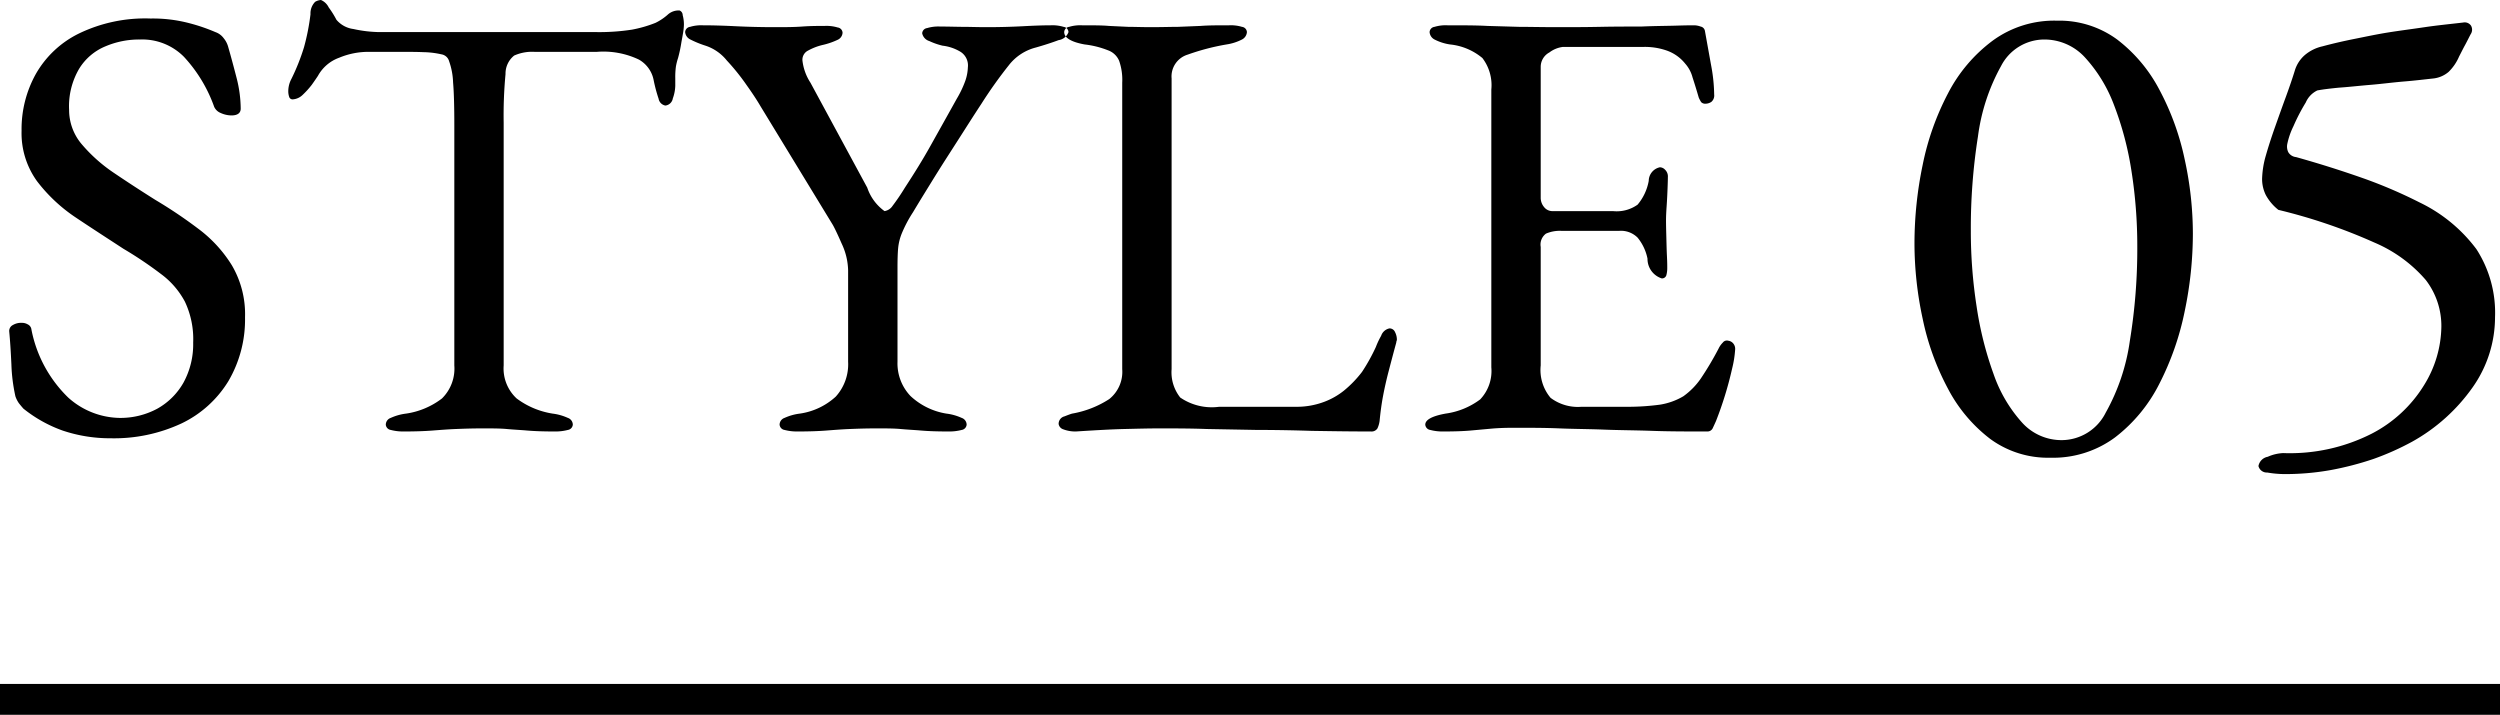
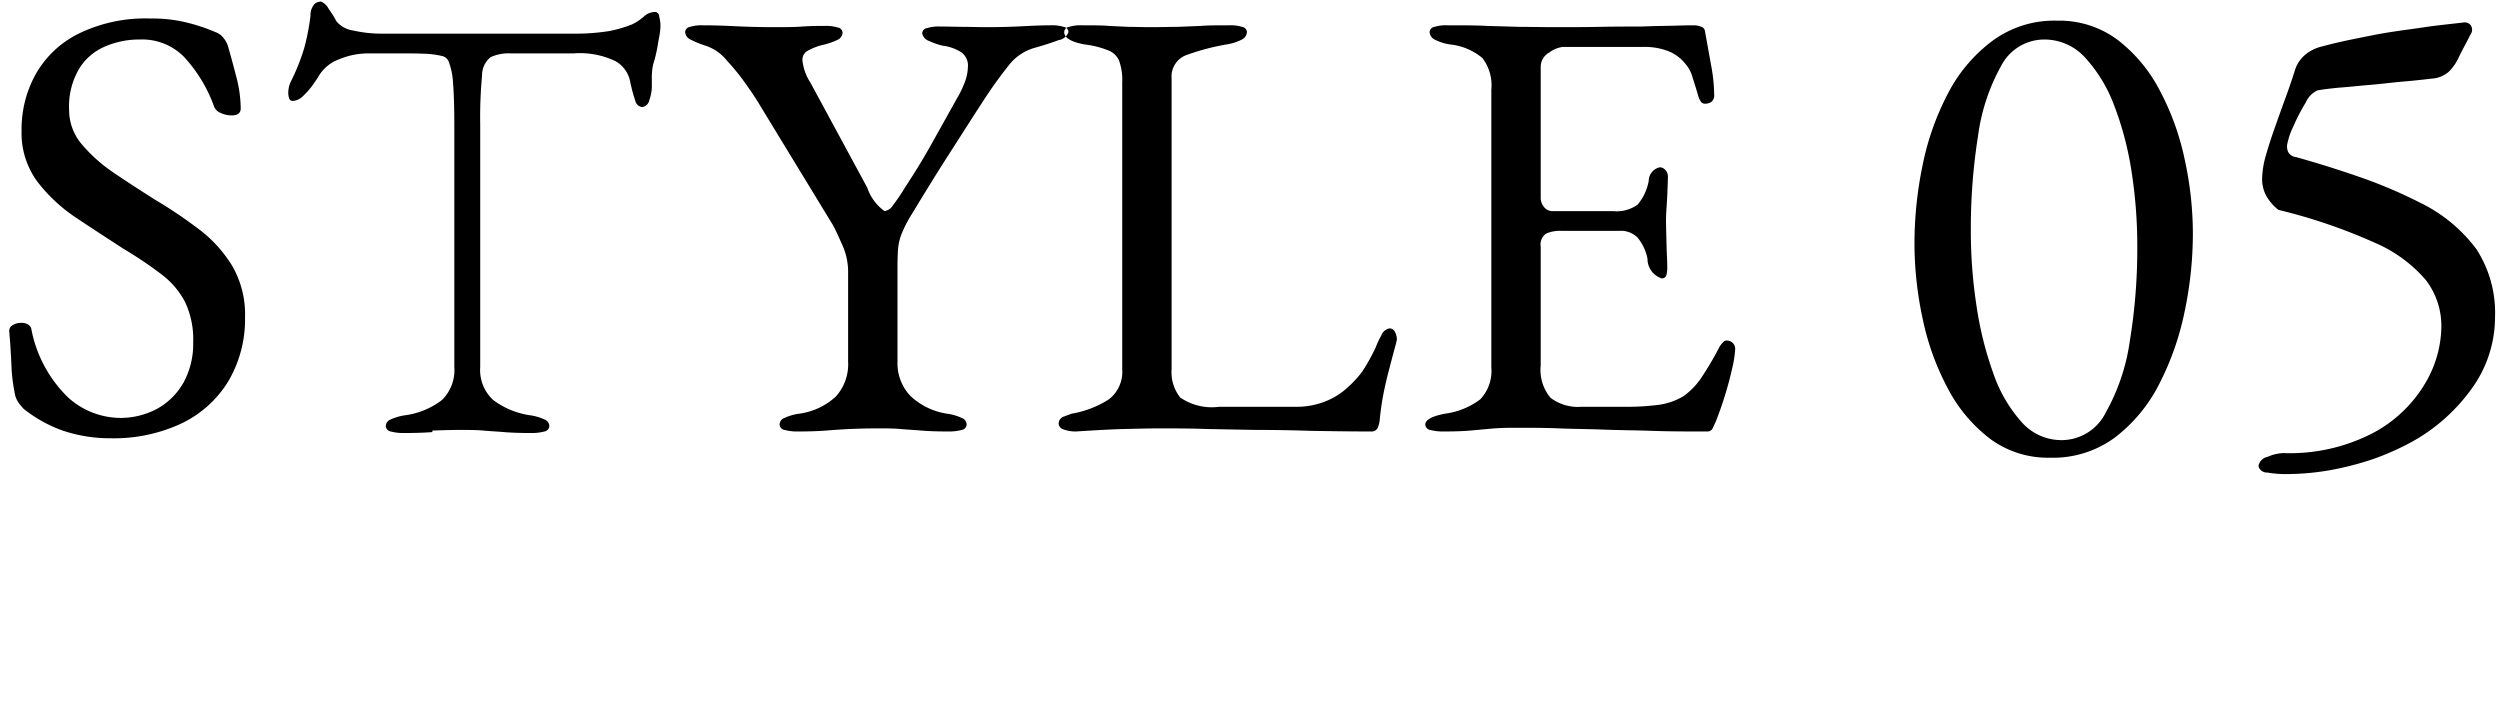
<svg xmlns="http://www.w3.org/2000/svg" id="style05.svg" width="81" height="23.16">
  <defs>
    <style>.cls-1{fill-rule:evenodd}</style>
  </defs>
-   <path id="STYLE_05" data-name="STYLE 05" class="cls-1" d="M589.879 7596.56a3.592 3.592 0 001.52-1.37 3.945 3.945 0 00.54-2.07 3.125 3.125 0 00-.43-1.69 4.293 4.293 0 00-1.1-1.19 14.9 14.9 0 00-1.37-.92q-.739-.465-1.38-.9a5.07 5.07 0 01-1.03-.93 1.715 1.715 0 01-.39-1.09 2.394 2.394 0 01.33-1.34 1.806 1.806 0 01.85-.72 2.788 2.788 0 011.12-.22 1.9 1.9 0 011.42.56 4.681 4.681 0 01.98 1.62.388.388 0 00.21.2.864.864 0 00.35.08c.2 0 .3-.08.3-.22a4.086 4.086 0 00-.14-1.02q-.139-.54-.26-.96a.758.758 0 00-.15-.3.562.562 0 00-.27-.2 5.883 5.883 0 00-.85-.29 4.618 4.618 0 00-1.25-.15 4.924 4.924 0 00-2.33.49 3.252 3.252 0 00-1.39 1.31 3.674 3.674 0 00-.46 1.84 2.657 2.657 0 00.5 1.63 5.208 5.208 0 001.26 1.18c.507.34 1.02.67 1.54 1.01a12.561 12.561 0 011.22.82 2.676 2.676 0 01.77.89 2.831 2.831 0 01.27 1.33 2.6 2.6 0 01-.31 1.29 2.218 2.218 0 01-.85.85 2.51 2.51 0 01-1.24.3 2.547 2.547 0 01-1.65-.66 4.174 4.174 0 01-1.19-2.2.211.211 0 00-.12-.17.372.372 0 00-.2-.05.514.514 0 00-.28.07.215.215 0 00-.12.21c.027.28.05.63.07 1.06a5.566 5.566 0 00.13 1.04.906.906 0 00.11.22q.07.09.15.18a4.379 4.379 0 001.27.71 4.811 4.811 0 001.55.25 5.172 5.172 0 002.3-.48zm8.13.23c.26-.02.513-.04.76-.05s.537-.02.87-.02c.307 0 .567 0 .78.02s.437.03.67.05.53.03.89.03a1.574 1.574 0 00.42-.05.189.189 0 00.16-.17.234.234 0 00-.16-.22 1.707 1.707 0 00-.5-.14 2.627 2.627 0 01-1.16-.49 1.323 1.323 0 01-.42-1.07v-7.86a14.33 14.33 0 01.06-1.58.748.748 0 01.28-.6 1.421 1.421 0 01.66-.12h2.02a2.673 2.673 0 011.36.25.974.974 0 01.48.67 4.925 4.925 0 00.16.6.271.271 0 00.22.22.276.276 0 00.24-.23 1.309 1.309 0 00.08-.41v-.24a2.549 2.549 0 01.02-.38 1.9 1.9 0 01.07-.28 4.544 4.544 0 00.11-.52c.013-.07.03-.16.05-.28a1.908 1.908 0 00.03-.28 1.166 1.166 0 00-.04-.31.162.162 0 00-.1-.15.521.521 0 00-.39.14 1.759 1.759 0 01-.39.26 4.079 4.079 0 01-.76.22 6.939 6.939 0 01-1.14.08H596.3a4.165 4.165 0 01-.85-.1.863.863 0 01-.55-.3 3 3 0 00-.25-.4.5.5 0 00-.25-.24.413.413 0 00-.19.06.533.533 0 00-.15.4 7.241 7.241 0 01-.21 1.07 6.836 6.836 0 01-.41 1.03.853.853 0 00-.1.4.566.566 0 00.03.18.114.114 0 00.11.08.506.506 0 00.32-.14 2.788 2.788 0 00.3-.33c.093-.13.16-.23.2-.29a1.279 1.279 0 01.69-.59 2.452 2.452 0 01.95-.19h.94c.347 0 .623 0 .83.01a2.8 2.8 0 01.59.07.308.308 0 01.25.22 2.282 2.282 0 01.13.69q.041.48.04 1.41v7.76a1.356 1.356 0 01-.4 1.07 2.5 2.5 0 01-1.16.49 1.707 1.707 0 00-.5.14.234.234 0 00-.16.22.189.189 0 00.16.17 1.574 1.574 0 00.42.05q.539 0 .929-.03zm12.76 0c.26-.02.513-.04.76-.05s.537-.02.87-.02c.307 0 .567 0 .78.02s.437.03.67.05.53.03.89.03a1.574 1.574 0 00.42-.05.189.189 0 00.16-.17.234.234 0 00-.16-.22 1.707 1.707 0 00-.5-.14 2.219 2.219 0 01-1.16-.57 1.532 1.532 0 01-.42-1.11v-3.04q0-.405.02-.63a1.7 1.7 0 01.12-.49 4.141 4.141 0 01.36-.68c.227-.38.42-.69.58-.95s.317-.51.47-.75l.5-.78c.18-.28.4-.63.67-1.04a14.475 14.475 0 01.89-1.25 1.612 1.612 0 01.87-.57q.42-.12.74-.24a.4.4 0 00.32-.26.181.181 0 00-.16-.17 1.249 1.249 0 00-.42-.05q-.341 0-.9.03t-1.18.03c-.293 0-.54-.01-.74-.01s-.453-.01-.76-.01a1.249 1.249 0 00-.42.05.181.181 0 00-.16.17.332.332 0 00.23.25 2.217 2.217 0 00.43.15 1.441 1.441 0 01.55.18.522.522 0 01.27.52 1.477 1.477 0 01-.08.43 3.33 3.33 0 01-.28.59c-.333.6-.62 1.11-.86 1.54s-.513.87-.82 1.34a6.941 6.941 0 01-.4.59.384.384 0 01-.26.17 1.537 1.537 0 01-.56-.76l-1.84-3.4a1.66 1.66 0 01-.26-.72.33.33 0 01.18-.32 1.885 1.885 0 01.46-.18 2.352 2.352 0 00.5-.17.267.267 0 00.16-.23.181.181 0 00-.16-.17 1.249 1.249 0 00-.42-.05c-.213 0-.457 0-.73.02s-.563.02-.87.02q-.679 0-1.28-.03t-1.06-.03a1.249 1.249 0 00-.42.05.181.181 0 00-.16.17.294.294 0 00.17.24 3.217 3.217 0 00.49.2 1.479 1.479 0 01.69.48 7.09 7.09 0 01.65.81c.2.28.347.51.44.67l2.34 3.84c.053.09.15.29.29.61a2.124 2.124 0 01.21.87v2.96a1.558 1.558 0 01-.4 1.13 2.176 2.176 0 01-1.16.55 1.707 1.707 0 00-.5.14.234.234 0 00-.16.22.189.189 0 00.16.17 1.574 1.574 0 00.42.05q.54 0 .93-.03zm8.09.03c.627-.04 1.15-.07 1.57-.08s.8-.02 1.13-.02c.507 0 1.02 0 1.54.02l1.63.03q.851 0 1.77.03c.613.01 1.253.02 1.92.02a.223.223 0 00.21-.1.843.843 0 00.07-.24c.027-.28.063-.55.11-.8s.107-.52.18-.8.157-.6.25-.94a.127.127 0 01.01-.05.173.173 0 00.01-.05.533.533 0 00-.06-.24.192.192 0 00-.18-.12.361.361 0 00-.27.24 2.544 2.544 0 00-.17.36 5.944 5.944 0 01-.45.81 3.607 3.607 0 01-.59.61 2.34 2.34 0 01-.61.35 2.528 2.528 0 01-.95.17H623.5a1.809 1.809 0 01-1.26-.3 1.314 1.314 0 01-.28-.92v-9.42a.738.738 0 01.52-.77 7.443 7.443 0 011.26-.33 1.623 1.623 0 00.5-.16.293.293 0 00.16-.24.181.181 0 00-.16-.17 1.249 1.249 0 00-.42-.05c-.36 0-.667 0-.92.02l-.74.03c-.24 0-.527.01-.86.01-.293 0-.54-.01-.74-.01l-.63-.03c-.22-.02-.51-.02-.87-.02a1.249 1.249 0 00-.42.05.181.181 0 00-.16.17c0 .18.22.32.66.4a2.965 2.965 0 01.76.19.617.617 0 01.36.34 1.868 1.868 0 01.1.71v9.28a1.13 1.13 0 01-.42.97 3.225 3.225 0 01-1.2.47c-.04.01-.123.04-.25.09a.248.248 0 00-.19.25.218.218 0 00.15.17 1.11 1.11 0 00.41.07zm12.78-.03l.66-.06q.319-.03.76-.03c.506 0 1 0 1.47.02s.956.02 1.45.04 1.013.02 1.56.04 1.14.02 1.78.02a.187.187 0 00.17-.1c.033-.07.07-.15.11-.24a11.588 11.588 0 00.52-1.69 3.5 3.5 0 00.1-.63.271.271 0 00-.06-.19.245.245 0 00-.16-.09.164.164 0 00-.18.06.7.7 0 00-.14.2 10.167 10.167 0 01-.57.96 2.315 2.315 0 01-.57.58 2.141 2.141 0 01-.75.27 7.762 7.762 0 01-1.07.07h-1.48a1.472 1.472 0 01-1-.29 1.4 1.4 0 01-.32-1.05v-3.84a.442.442 0 01.17-.43 1.124 1.124 0 01.51-.09h1.86a.761.761 0 01.6.22 1.561 1.561 0 01.32.68.665.665 0 00.46.64.145.145 0 00.15-.1.875.875 0 00.03-.24c0-.06 0-.18-.01-.38s-.014-.41-.02-.63-.01-.4-.01-.53c0-.11.006-.26.02-.46s.023-.4.03-.58.01-.31.01-.36a.3.3 0 00-.09-.24.236.236 0 00-.17-.08.456.456 0 00-.36.44 1.65 1.65 0 01-.36.77 1.165 1.165 0 01-.8.21h-1.98a.343.343 0 01-.25-.13.467.467 0 01-.11-.31V7585a.528.528 0 01.28-.46.912.912 0 01.44-.18h2.62a2.145 2.145 0 01.72.11 1.328 1.328 0 01.62.43 1.087 1.087 0 01.24.45c.066.2.133.42.2.65a.932.932 0 00.08.15.18.18 0 00.14.05.339.339 0 00.19-.06.27.27 0 00.09-.24 5.39 5.39 0 00-.1-.95l-.2-1.11a.174.174 0 00-.14-.14.62.62 0 00-.22-.04c-.054 0-.237 0-.55.01s-.7.01-1.15.03c-.414 0-.864 0-1.35.01s-.95.01-1.39.01c-.467 0-.87-.01-1.21-.01l-1.04-.03c-.354-.02-.784-.02-1.29-.02a1.242 1.242 0 00-.42.05.181.181 0 00-.16.17.293.293 0 00.16.24 1.614 1.614 0 00.5.16 1.939 1.939 0 011.05.44 1.447 1.447 0 01.29 1.02v9a1.338 1.338 0 01-.36 1.04 2.41 2.41 0 01-1.12.46q-.66.12-.66.36a.189.189 0 00.16.17 1.563 1.563 0 00.42.05q.541 0 .88-.03zm20.891.22a5.051 5.051 0 001.43-1.73 9.106 9.106 0 00.825-2.36 12.308 12.308 0 00.264-2.51 11.279 11.279 0 00-.264-2.4 8.472 8.472 0 00-.814-2.25 4.921 4.921 0 00-1.375-1.64 3.163 3.163 0 00-1.947-.61 3.376 3.376 0 00-2.09.65 4.972 4.972 0 00-1.441 1.7 8.643 8.643 0 00-.825 2.33 12.5 12.5 0 00-.264 2.53 11.577 11.577 0 00.264 2.44 8.382 8.382 0 00.814 2.26 4.909 4.909 0 001.375 1.64 3.163 3.163 0 001.947.61 3.375 3.375 0 002.101-.66zm-3.025-.49a4.578 4.578 0 01-.913-1.56 11.268 11.268 0 01-.55-2.19 15.942 15.942 0 01-.187-2.44 19.088 19.088 0 01.231-3.07 6.4 6.4 0 01.748-2.28 1.577 1.577 0 011.4-.86 1.782 1.782 0 011.309.57 4.748 4.748 0 01.946 1.54 10.262 10.262 0 01.572 2.16 15.616 15.616 0 01.187 2.42 18.483 18.483 0 01-.242 3.08 6.633 6.633 0 01-.781 2.32 1.6 1.6 0 01-1.419.89 1.718 1.718 0 01-1.301-.58zm10.01 1.55a9.9 9.9 0 001.386-.36 8.658 8.658 0 001.254-.56 5.9 5.9 0 001.958-1.76 3.944 3.944 0 00.726-2.27 3.793 3.793 0 00-.605-2.21 5 5 0 00-1.837-1.51 15.551 15.551 0 00-1.76-.76 34.41 34.41 0 00-2.244-.71.331.331 0 01-.253-.16.422.422 0 01-.033-.26 2.4 2.4 0 01.2-.58 6.193 6.193 0 01.4-.77.774.774 0 01.374-.39q.241-.045.7-.09c.308-.02.645-.06 1.012-.09s.733-.08 1.1-.11.689-.07.968-.1a.915.915 0 00.473-.21 1.539 1.539 0 00.341-.5c.058-.11.121-.24.187-.36s.128-.25.187-.36a.261.261 0 00.011-.28.248.248 0 00-.253-.1c-.426.05-.84.09-1.243.15s-.8.11-1.177.17-.748.14-1.1.21-.7.15-1.034.24a1.34 1.34 0 00-.572.28 1.075 1.075 0 00-.33.51q-.111.36-.286.84c-.118.32-.235.65-.352.98s-.217.64-.3.93a2.98 2.98 0 00-.121.75 1.166 1.166 0 00.121.53 1.564 1.564 0 00.407.48 17.756 17.756 0 013.113 1.06 4.53 4.53 0 011.661 1.21 2.439 2.439 0 01.506 1.52 3.675 3.675 0 01-.561 1.89 4.3 4.3 0 01-1.694 1.57 5.861 5.861 0 01-2.871.63 1.382 1.382 0 00-.5.12.372.372 0 00-.3.3.278.278 0 00.286.21 3.442 3.442 0 00.528.05 8.3 8.3 0 001.527-.13z" transform="translate(-584 -7582.84)" />
-   <path id="シェイプ_770" data-name="シェイプ 770" class="cls-1" d="M584 7606v-1h81v1h-81z" transform="translate(-584 -7582.84)" />
+   <path id="STYLE_05" data-name="STYLE 05" class="cls-1" d="M589.879 7596.56a3.592 3.592 0 001.52-1.37 3.945 3.945 0 00.54-2.07 3.125 3.125 0 00-.43-1.69 4.293 4.293 0 00-1.1-1.19 14.9 14.9 0 00-1.37-.92q-.739-.465-1.38-.9a5.07 5.07 0 01-1.03-.93 1.715 1.715 0 01-.39-1.09 2.394 2.394 0 01.33-1.34 1.806 1.806 0 01.85-.72 2.788 2.788 0 011.12-.22 1.9 1.9 0 011.42.56 4.681 4.681 0 01.98 1.62.388.388 0 00.21.2.864.864 0 00.35.08c.2 0 .3-.08.3-.22a4.086 4.086 0 00-.14-1.02q-.139-.54-.26-.96a.758.758 0 00-.15-.3.562.562 0 00-.27-.2 5.883 5.883 0 00-.85-.29 4.618 4.618 0 00-1.25-.15 4.924 4.924 0 00-2.33.49 3.252 3.252 0 00-1.39 1.31 3.674 3.674 0 00-.46 1.84 2.657 2.657 0 00.5 1.63 5.208 5.208 0 001.26 1.18c.507.34 1.02.67 1.54 1.01a12.561 12.561 0 011.22.82 2.676 2.676 0 01.77.89 2.831 2.831 0 01.27 1.33 2.6 2.6 0 01-.31 1.29 2.218 2.218 0 01-.85.85 2.51 2.51 0 01-1.24.3 2.547 2.547 0 01-1.65-.66 4.174 4.174 0 01-1.19-2.2.211.211 0 00-.12-.17.372.372 0 00-.2-.05.514.514 0 00-.28.07.215.215 0 00-.12.21c.027.28.05.63.07 1.06a5.566 5.566 0 00.13 1.04.906.906 0 00.11.22q.07.09.15.18a4.379 4.379 0 001.27.71 4.811 4.811 0 001.55.25 5.172 5.172 0 002.3-.48zm8.13.23s.537-.02.87-.02c.307 0 .567 0 .78.02s.437.03.67.05.53.03.89.03a1.574 1.574 0 00.42-.05.189.189 0 00.16-.17.234.234 0 00-.16-.22 1.707 1.707 0 00-.5-.14 2.627 2.627 0 01-1.16-.49 1.323 1.323 0 01-.42-1.07v-7.86a14.33 14.33 0 01.06-1.58.748.748 0 01.28-.6 1.421 1.421 0 01.66-.12h2.02a2.673 2.673 0 011.36.25.974.974 0 01.48.67 4.925 4.925 0 00.16.6.271.271 0 00.22.22.276.276 0 00.24-.23 1.309 1.309 0 00.08-.41v-.24a2.549 2.549 0 01.02-.38 1.9 1.9 0 01.07-.28 4.544 4.544 0 00.11-.52c.013-.07.03-.16.05-.28a1.908 1.908 0 00.03-.28 1.166 1.166 0 00-.04-.31.162.162 0 00-.1-.15.521.521 0 00-.39.14 1.759 1.759 0 01-.39.26 4.079 4.079 0 01-.76.22 6.939 6.939 0 01-1.14.08H596.3a4.165 4.165 0 01-.85-.1.863.863 0 01-.55-.3 3 3 0 00-.25-.4.5.5 0 00-.25-.24.413.413 0 00-.19.06.533.533 0 00-.15.4 7.241 7.241 0 01-.21 1.07 6.836 6.836 0 01-.41 1.03.853.853 0 00-.1.4.566.566 0 00.03.18.114.114 0 00.11.08.506.506 0 00.32-.14 2.788 2.788 0 00.3-.33c.093-.13.16-.23.2-.29a1.279 1.279 0 01.69-.59 2.452 2.452 0 01.95-.19h.94c.347 0 .623 0 .83.01a2.8 2.8 0 01.59.07.308.308 0 01.25.22 2.282 2.282 0 01.13.69q.041.48.04 1.41v7.76a1.356 1.356 0 01-.4 1.07 2.5 2.5 0 01-1.16.49 1.707 1.707 0 00-.5.14.234.234 0 00-.16.22.189.189 0 00.16.17 1.574 1.574 0 00.42.05q.539 0 .929-.03zm12.76 0c.26-.02.513-.04.76-.05s.537-.02.87-.02c.307 0 .567 0 .78.02s.437.03.67.05.53.03.89.03a1.574 1.574 0 00.42-.05.189.189 0 00.16-.17.234.234 0 00-.16-.22 1.707 1.707 0 00-.5-.14 2.219 2.219 0 01-1.16-.57 1.532 1.532 0 01-.42-1.11v-3.04q0-.405.02-.63a1.7 1.7 0 01.12-.49 4.141 4.141 0 01.36-.68c.227-.38.42-.69.58-.95s.317-.51.47-.75l.5-.78c.18-.28.4-.63.67-1.04a14.475 14.475 0 01.89-1.25 1.612 1.612 0 01.87-.57q.42-.12.74-.24a.4.4 0 00.32-.26.181.181 0 00-.16-.17 1.249 1.249 0 00-.42-.05q-.341 0-.9.03t-1.18.03c-.293 0-.54-.01-.74-.01s-.453-.01-.76-.01a1.249 1.249 0 00-.42.05.181.181 0 00-.16.17.332.332 0 00.23.25 2.217 2.217 0 00.43.15 1.441 1.441 0 01.55.18.522.522 0 01.27.52 1.477 1.477 0 01-.08.43 3.33 3.33 0 01-.28.59c-.333.6-.62 1.11-.86 1.54s-.513.87-.82 1.34a6.941 6.941 0 01-.4.59.384.384 0 01-.26.17 1.537 1.537 0 01-.56-.76l-1.84-3.4a1.66 1.66 0 01-.26-.72.33.33 0 01.18-.32 1.885 1.885 0 01.46-.18 2.352 2.352 0 00.5-.17.267.267 0 00.16-.23.181.181 0 00-.16-.17 1.249 1.249 0 00-.42-.05c-.213 0-.457 0-.73.02s-.563.02-.87.02q-.679 0-1.28-.03t-1.06-.03a1.249 1.249 0 00-.42.05.181.181 0 00-.16.17.294.294 0 00.17.24 3.217 3.217 0 00.49.2 1.479 1.479 0 01.69.48 7.09 7.09 0 01.65.81c.2.28.347.51.44.67l2.34 3.84c.053.09.15.29.29.61a2.124 2.124 0 01.21.87v2.96a1.558 1.558 0 01-.4 1.13 2.176 2.176 0 01-1.16.55 1.707 1.707 0 00-.5.14.234.234 0 00-.16.22.189.189 0 00.16.17 1.574 1.574 0 00.42.05q.54 0 .93-.03zm8.09.03c.627-.04 1.15-.07 1.57-.08s.8-.02 1.13-.02c.507 0 1.02 0 1.54.02l1.63.03q.851 0 1.77.03c.613.01 1.253.02 1.92.02a.223.223 0 00.21-.1.843.843 0 00.07-.24c.027-.28.063-.55.11-.8s.107-.52.18-.8.157-.6.25-.94a.127.127 0 01.01-.05.173.173 0 00.01-.05.533.533 0 00-.06-.24.192.192 0 00-.18-.12.361.361 0 00-.27.24 2.544 2.544 0 00-.17.36 5.944 5.944 0 01-.45.81 3.607 3.607 0 01-.59.61 2.34 2.34 0 01-.61.35 2.528 2.528 0 01-.95.17H623.5a1.809 1.809 0 01-1.26-.3 1.314 1.314 0 01-.28-.92v-9.42a.738.738 0 01.52-.77 7.443 7.443 0 011.26-.33 1.623 1.623 0 00.5-.16.293.293 0 00.16-.24.181.181 0 00-.16-.17 1.249 1.249 0 00-.42-.05c-.36 0-.667 0-.92.02l-.74.03c-.24 0-.527.01-.86.01-.293 0-.54-.01-.74-.01l-.63-.03c-.22-.02-.51-.02-.87-.02a1.249 1.249 0 00-.42.05.181.181 0 00-.16.17c0 .18.22.32.66.4a2.965 2.965 0 01.76.19.617.617 0 01.36.34 1.868 1.868 0 01.1.71v9.28a1.13 1.13 0 01-.42.97 3.225 3.225 0 01-1.2.47c-.04.01-.123.04-.25.09a.248.248 0 00-.19.25.218.218 0 00.15.17 1.11 1.11 0 00.41.07zm12.78-.03l.66-.06q.319-.03.76-.03c.506 0 1 0 1.47.02s.956.02 1.45.04 1.013.02 1.56.04 1.14.02 1.78.02a.187.187 0 00.17-.1c.033-.07.07-.15.11-.24a11.588 11.588 0 00.52-1.69 3.5 3.5 0 00.1-.63.271.271 0 00-.06-.19.245.245 0 00-.16-.09.164.164 0 00-.18.06.7.7 0 00-.14.2 10.167 10.167 0 01-.57.96 2.315 2.315 0 01-.57.58 2.141 2.141 0 01-.75.27 7.762 7.762 0 01-1.07.07h-1.48a1.472 1.472 0 01-1-.29 1.4 1.4 0 01-.32-1.05v-3.84a.442.442 0 01.17-.43 1.124 1.124 0 01.51-.09h1.86a.761.761 0 01.6.22 1.561 1.561 0 01.32.68.665.665 0 00.46.64.145.145 0 00.15-.1.875.875 0 00.03-.24c0-.06 0-.18-.01-.38s-.014-.41-.02-.63-.01-.4-.01-.53c0-.11.006-.26.02-.46s.023-.4.03-.58.01-.31.01-.36a.3.3 0 00-.09-.24.236.236 0 00-.17-.08.456.456 0 00-.36.44 1.65 1.65 0 01-.36.77 1.165 1.165 0 01-.8.21h-1.98a.343.343 0 01-.25-.13.467.467 0 01-.11-.31V7585a.528.528 0 01.28-.46.912.912 0 01.44-.18h2.62a2.145 2.145 0 01.72.11 1.328 1.328 0 01.62.43 1.087 1.087 0 01.24.45c.066.2.133.42.2.65a.932.932 0 00.08.15.18.18 0 00.14.05.339.339 0 00.19-.06.27.27 0 00.09-.24 5.39 5.39 0 00-.1-.95l-.2-1.11a.174.174 0 00-.14-.14.62.62 0 00-.22-.04c-.054 0-.237 0-.55.01s-.7.01-1.15.03c-.414 0-.864 0-1.35.01s-.95.01-1.39.01c-.467 0-.87-.01-1.21-.01l-1.04-.03c-.354-.02-.784-.02-1.29-.02a1.242 1.242 0 00-.42.05.181.181 0 00-.16.17.293.293 0 00.16.24 1.614 1.614 0 00.5.16 1.939 1.939 0 011.05.44 1.447 1.447 0 01.29 1.02v9a1.338 1.338 0 01-.36 1.04 2.41 2.41 0 01-1.12.46q-.66.12-.66.36a.189.189 0 00.16.17 1.563 1.563 0 00.42.05q.541 0 .88-.03zm20.891.22a5.051 5.051 0 001.43-1.73 9.106 9.106 0 00.825-2.36 12.308 12.308 0 00.264-2.51 11.279 11.279 0 00-.264-2.4 8.472 8.472 0 00-.814-2.25 4.921 4.921 0 00-1.375-1.64 3.163 3.163 0 00-1.947-.61 3.376 3.376 0 00-2.09.65 4.972 4.972 0 00-1.441 1.7 8.643 8.643 0 00-.825 2.33 12.5 12.5 0 00-.264 2.53 11.577 11.577 0 00.264 2.44 8.382 8.382 0 00.814 2.26 4.909 4.909 0 001.375 1.64 3.163 3.163 0 001.947.61 3.375 3.375 0 002.101-.66zm-3.025-.49a4.578 4.578 0 01-.913-1.56 11.268 11.268 0 01-.55-2.19 15.942 15.942 0 01-.187-2.44 19.088 19.088 0 01.231-3.07 6.4 6.4 0 01.748-2.28 1.577 1.577 0 011.4-.86 1.782 1.782 0 011.309.57 4.748 4.748 0 01.946 1.54 10.262 10.262 0 01.572 2.16 15.616 15.616 0 01.187 2.42 18.483 18.483 0 01-.242 3.08 6.633 6.633 0 01-.781 2.32 1.6 1.6 0 01-1.419.89 1.718 1.718 0 01-1.301-.58zm10.01 1.55a9.9 9.9 0 001.386-.36 8.658 8.658 0 001.254-.56 5.9 5.9 0 001.958-1.76 3.944 3.944 0 00.726-2.27 3.793 3.793 0 00-.605-2.21 5 5 0 00-1.837-1.51 15.551 15.551 0 00-1.76-.76 34.41 34.41 0 00-2.244-.71.331.331 0 01-.253-.16.422.422 0 01-.033-.26 2.4 2.4 0 01.2-.58 6.193 6.193 0 01.4-.77.774.774 0 01.374-.39q.241-.045.7-.09c.308-.02.645-.06 1.012-.09s.733-.08 1.1-.11.689-.07.968-.1a.915.915 0 00.473-.21 1.539 1.539 0 00.341-.5c.058-.11.121-.24.187-.36s.128-.25.187-.36a.261.261 0 00.011-.28.248.248 0 00-.253-.1c-.426.05-.84.09-1.243.15s-.8.11-1.177.17-.748.14-1.1.21-.7.15-1.034.24a1.34 1.34 0 00-.572.28 1.075 1.075 0 00-.33.51q-.111.36-.286.84c-.118.32-.235.65-.352.98s-.217.64-.3.93a2.98 2.98 0 00-.121.75 1.166 1.166 0 00.121.53 1.564 1.564 0 00.407.48 17.756 17.756 0 013.113 1.06 4.53 4.53 0 011.661 1.21 2.439 2.439 0 01.506 1.52 3.675 3.675 0 01-.561 1.89 4.3 4.3 0 01-1.694 1.57 5.861 5.861 0 01-2.871.63 1.382 1.382 0 00-.5.12.372.372 0 00-.3.3.278.278 0 00.286.21 3.442 3.442 0 00.528.05 8.3 8.3 0 001.527-.13z" transform="translate(-584 -7582.84)" />
</svg>